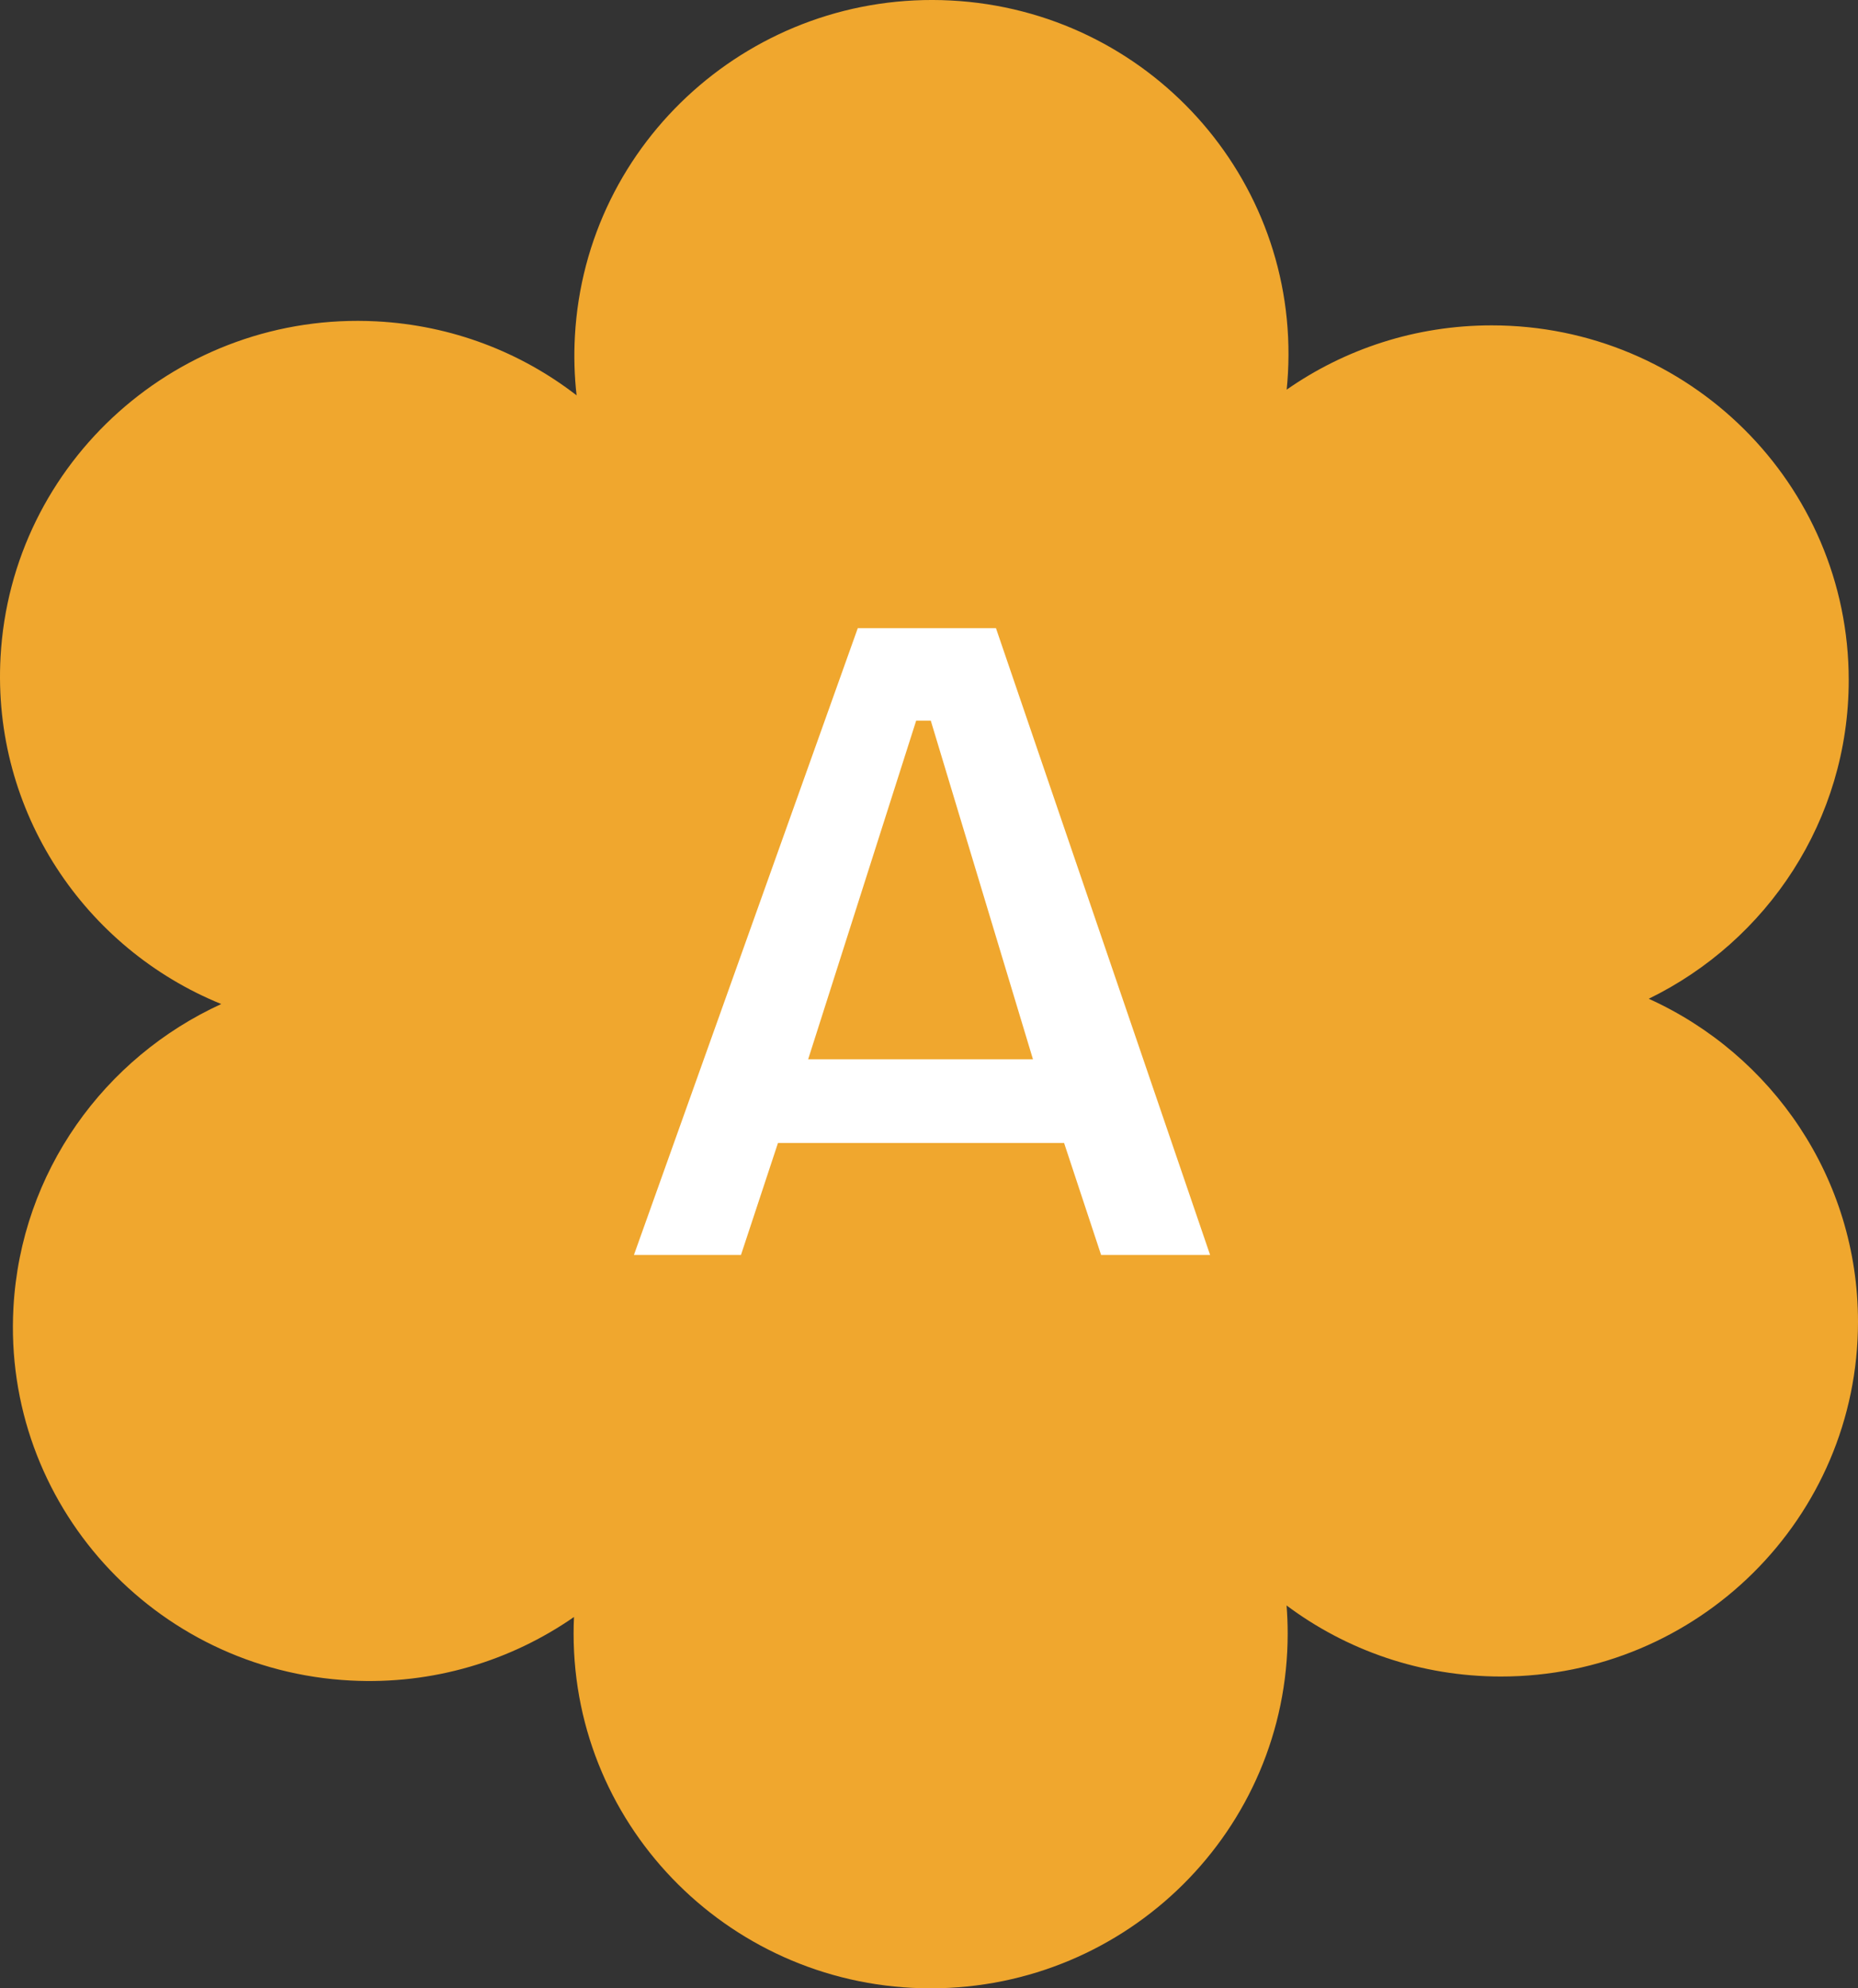
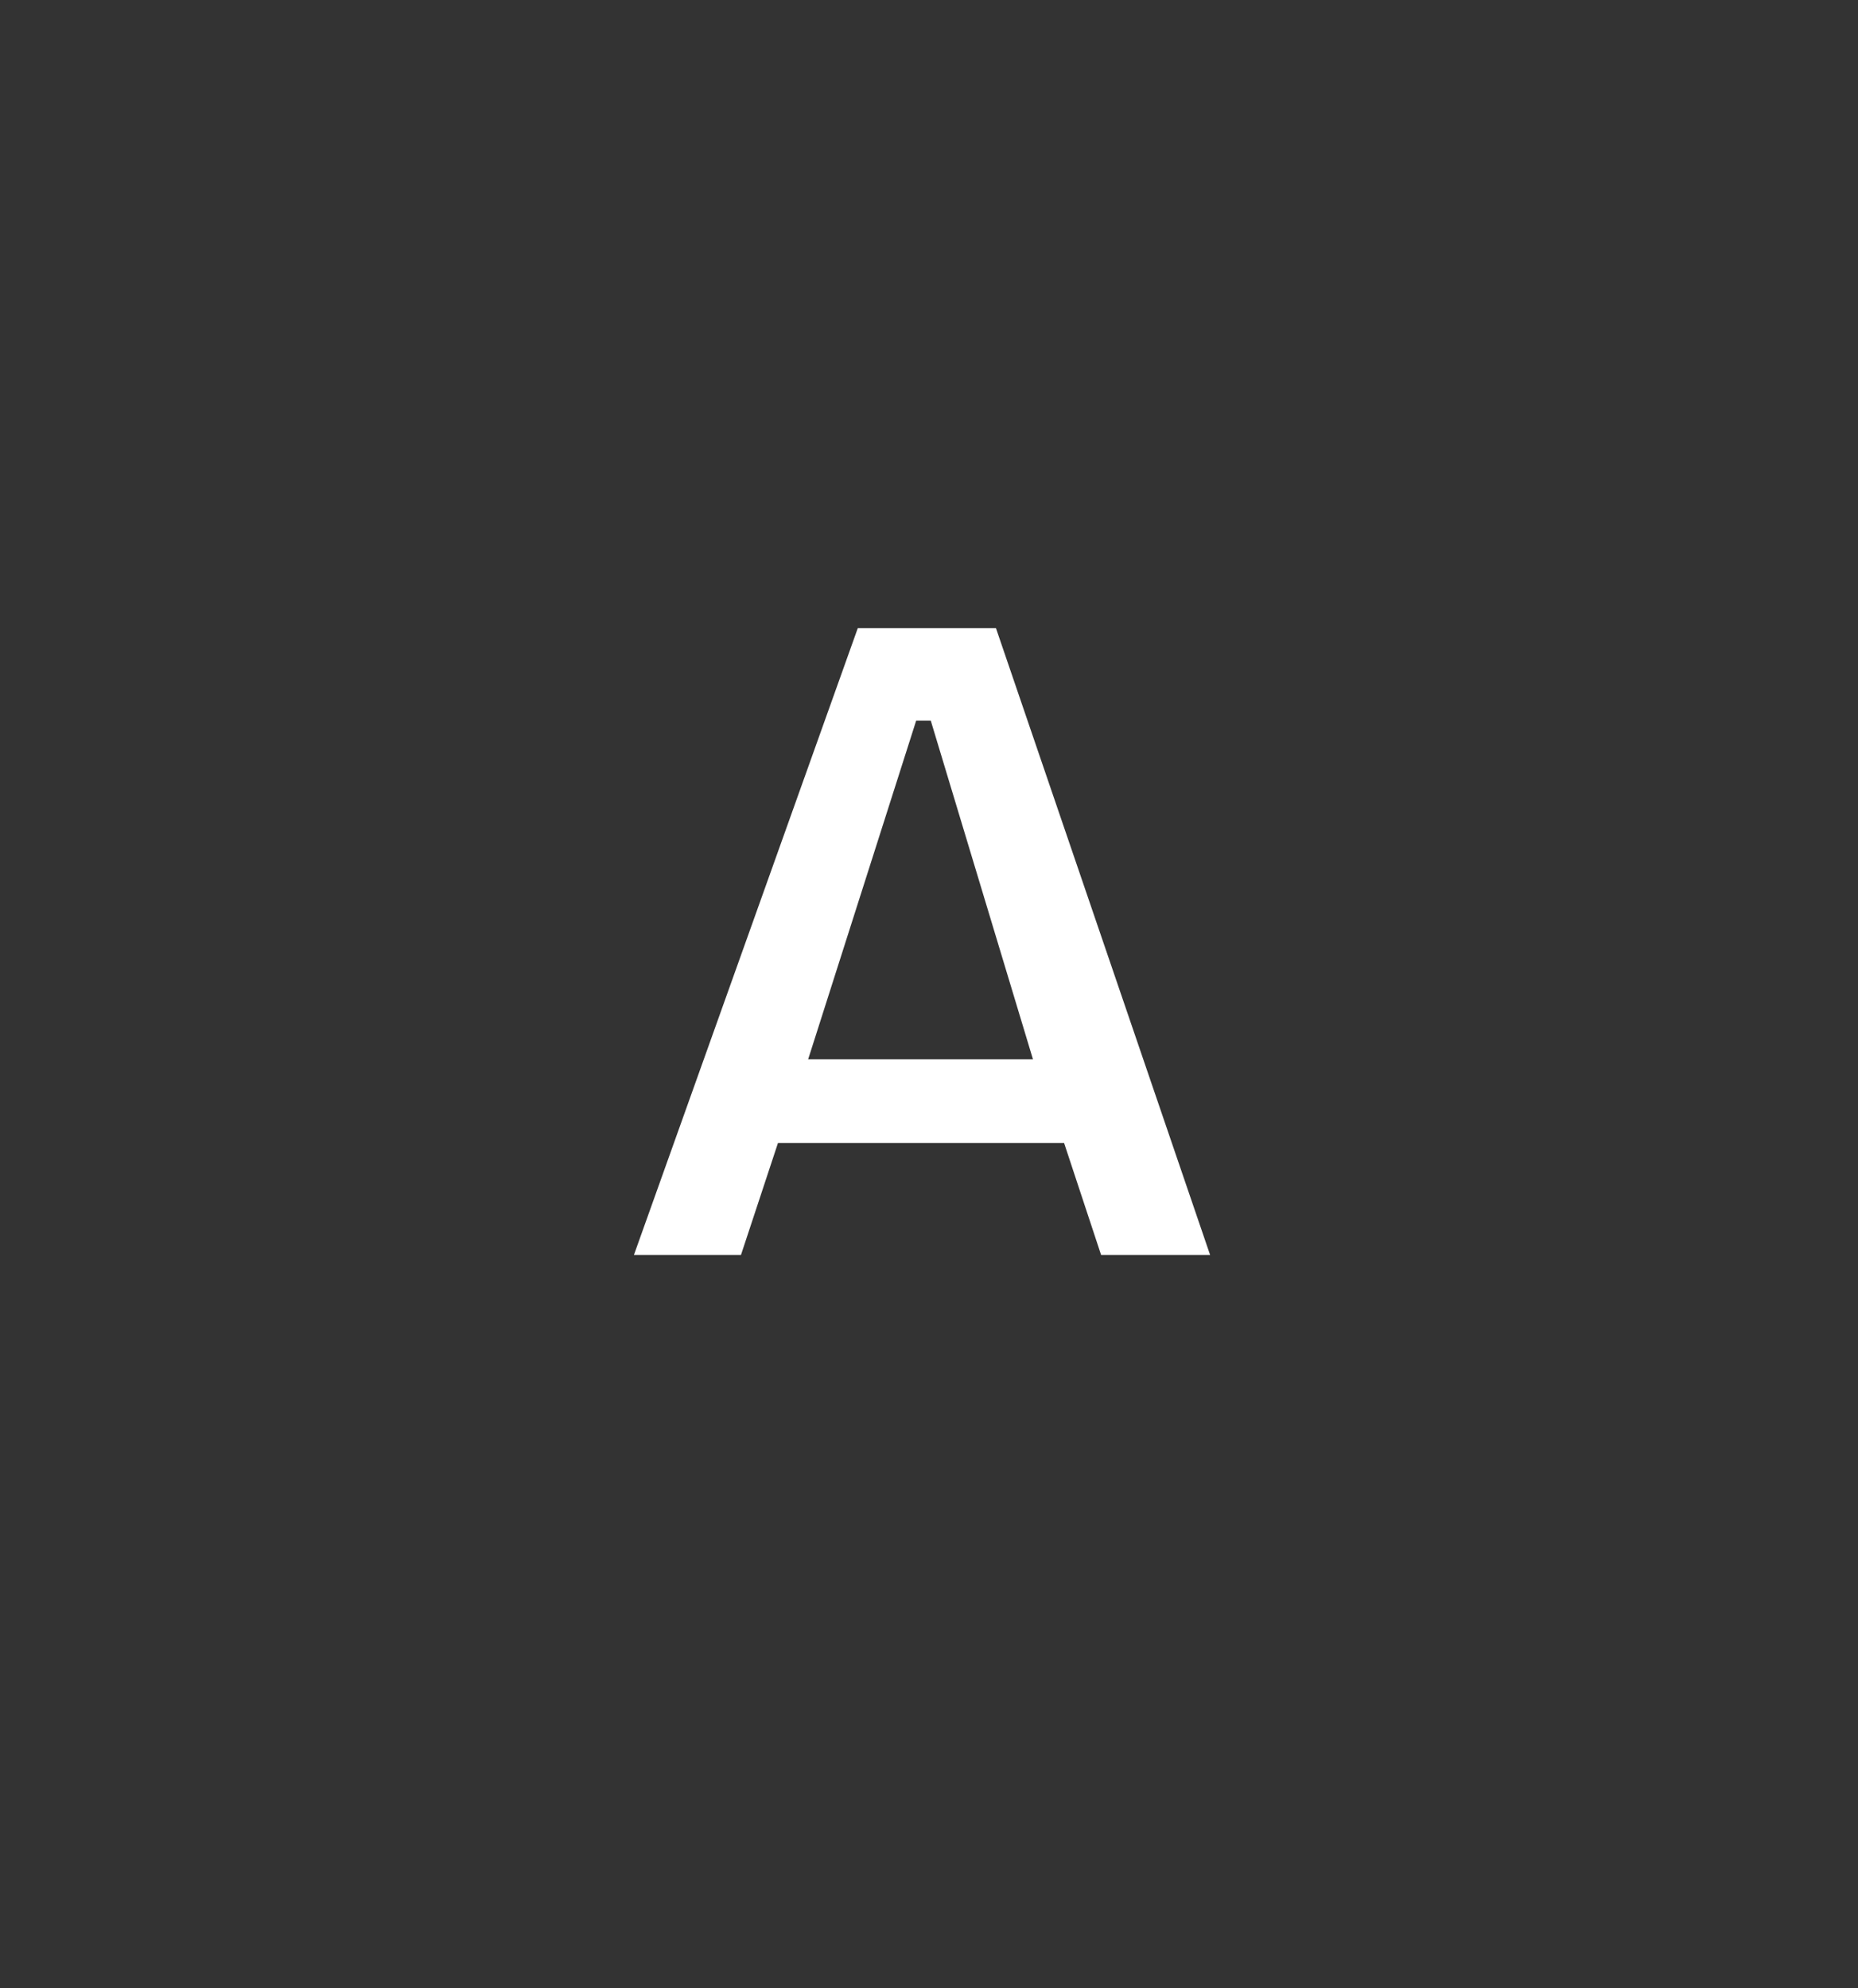
<svg xmlns="http://www.w3.org/2000/svg" width="114" height="122" viewBox="0 0 114 122" fill="none">
  <rect x="0" y="0" width="114" height="122" fill="#333333" stroke="none" />
-   <path fill-rule="evenodd" clip-rule="evenodd" d="M35.274 20.626C35.932 8.622 46.259 -0.599 58.341 0.03C70.422 0.66 79.682 10.901 79.024 22.905C79.005 23.241 78.979 23.576 78.946 23.908C82.506 21.423 86.844 19.964 91.525 19.964C103.623 19.964 113.431 29.709 113.431 41.73C113.431 50.315 108.428 57.74 101.16 61.282C108.734 64.708 114 72.295 114 81.102C114 93.123 104.192 102.868 92.094 102.868C87.157 102.868 82.602 101.246 78.939 98.508C78.984 99.077 79.007 99.653 79.007 100.234C79.007 112.255 69.199 122 57.101 122C45.002 122 35.194 112.255 35.194 100.234C35.194 99.893 35.202 99.553 35.218 99.216C31.348 101.904 26.582 103.378 21.507 103.114C9.426 102.485 0.166 92.244 0.824 80.24C1.282 71.887 6.421 64.882 13.575 61.605C5.197 58.201 -0.488 49.808 0.033 40.313C0.691 28.309 11.019 19.088 23.1 19.718C27.743 19.96 31.97 21.621 35.377 24.257C35.243 23.071 35.206 21.858 35.274 20.626Z" fill="#F0A72E" />
  <path d="M52.63 38.544L38.896 77H45.464L47.733 70.133H65.289L67.559 77H74.247L61.109 38.544H52.63ZM63.379 64.997H49.585L56.213 44.217H57.109L63.379 64.997Z" fill="white" />
</svg>